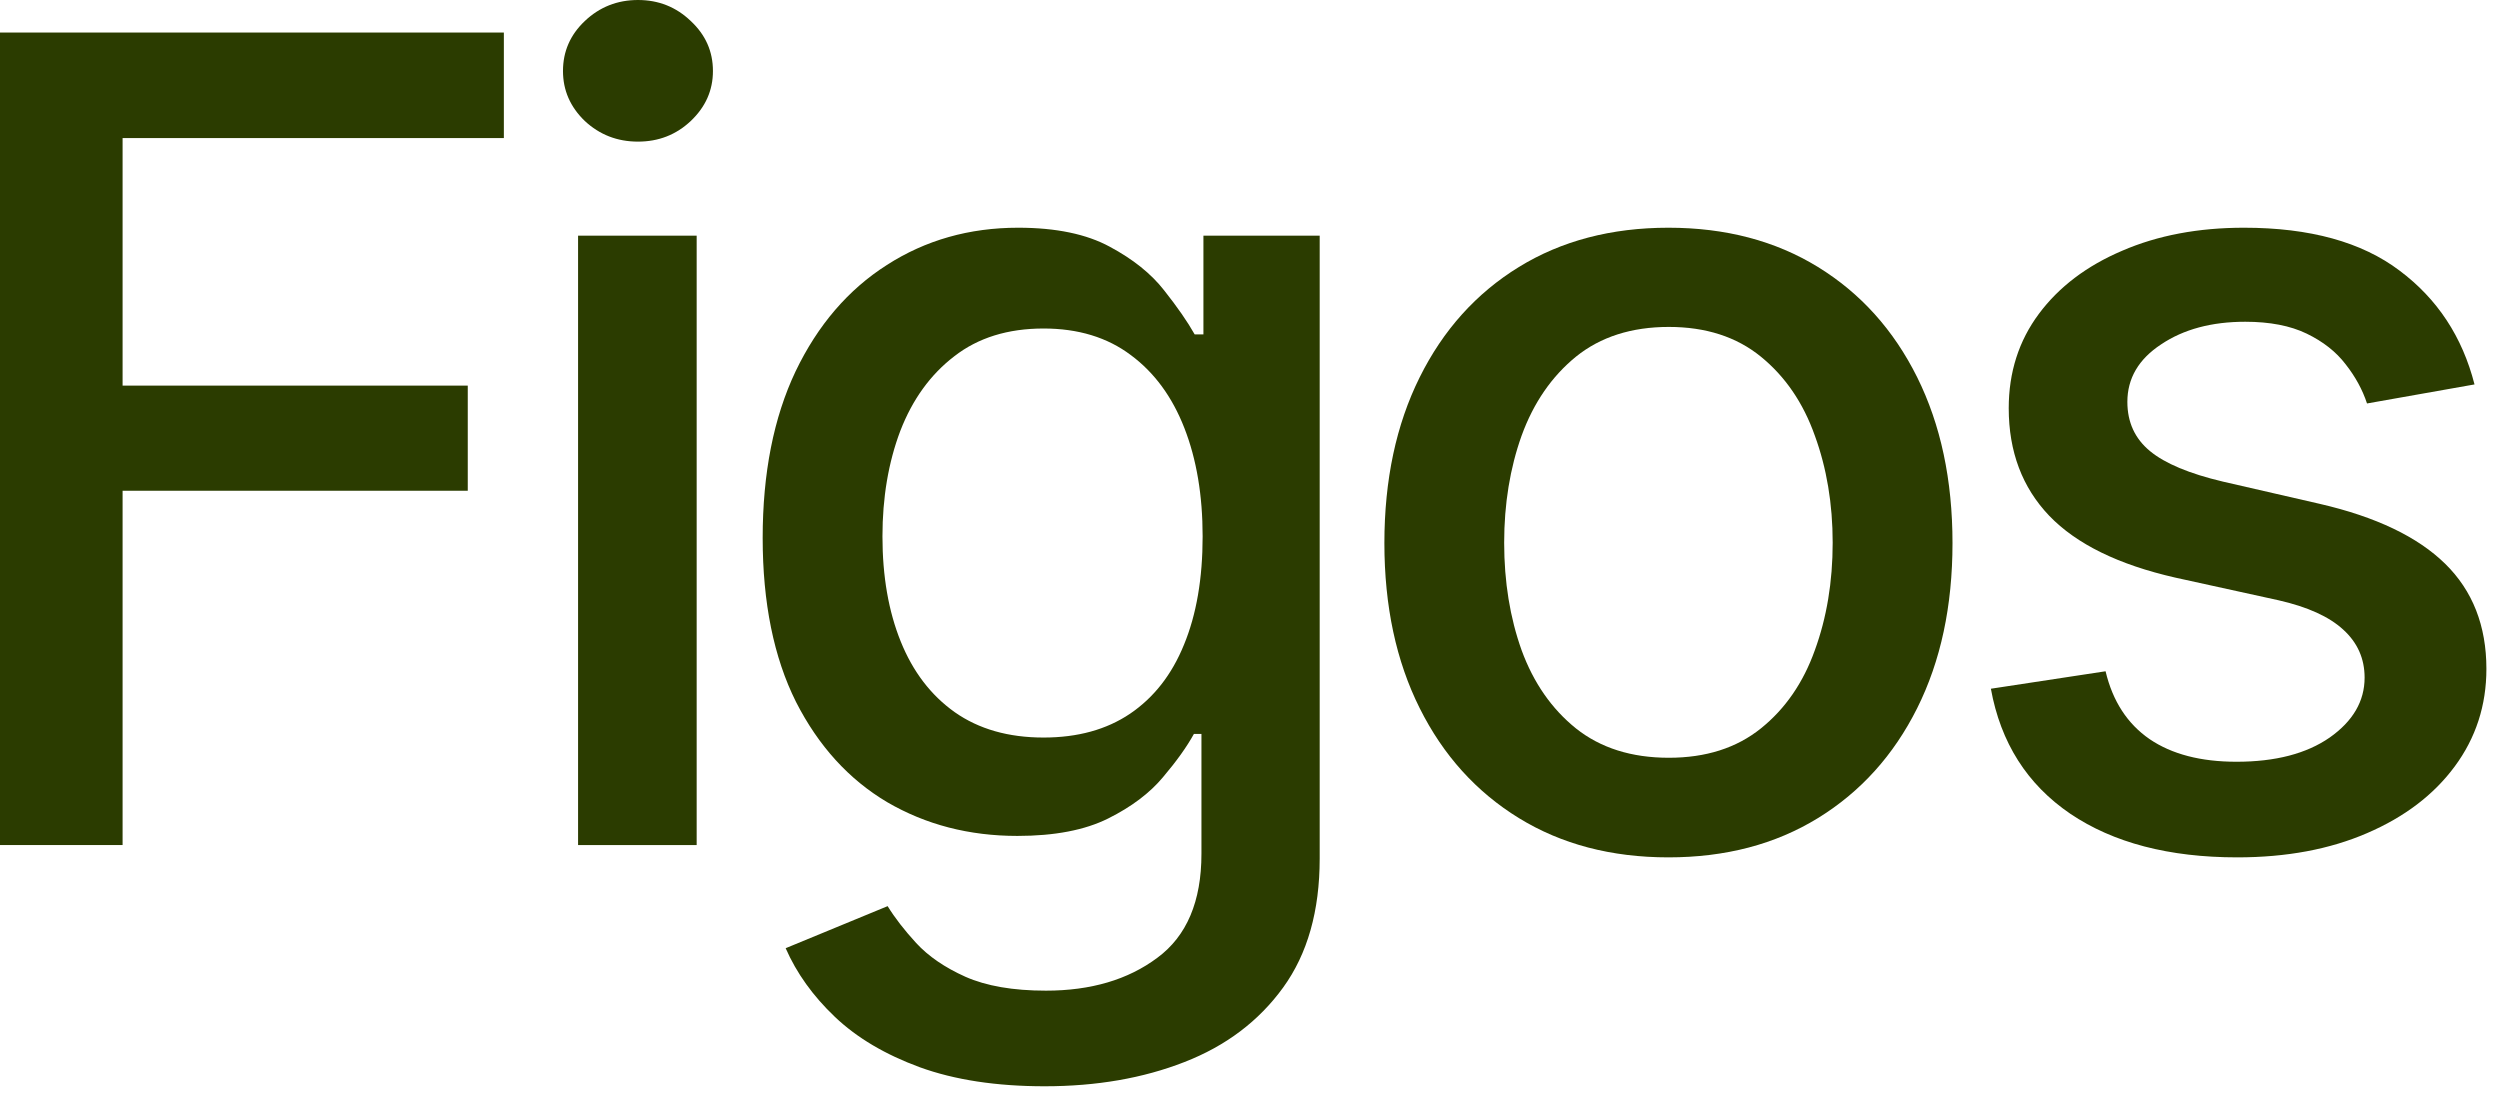
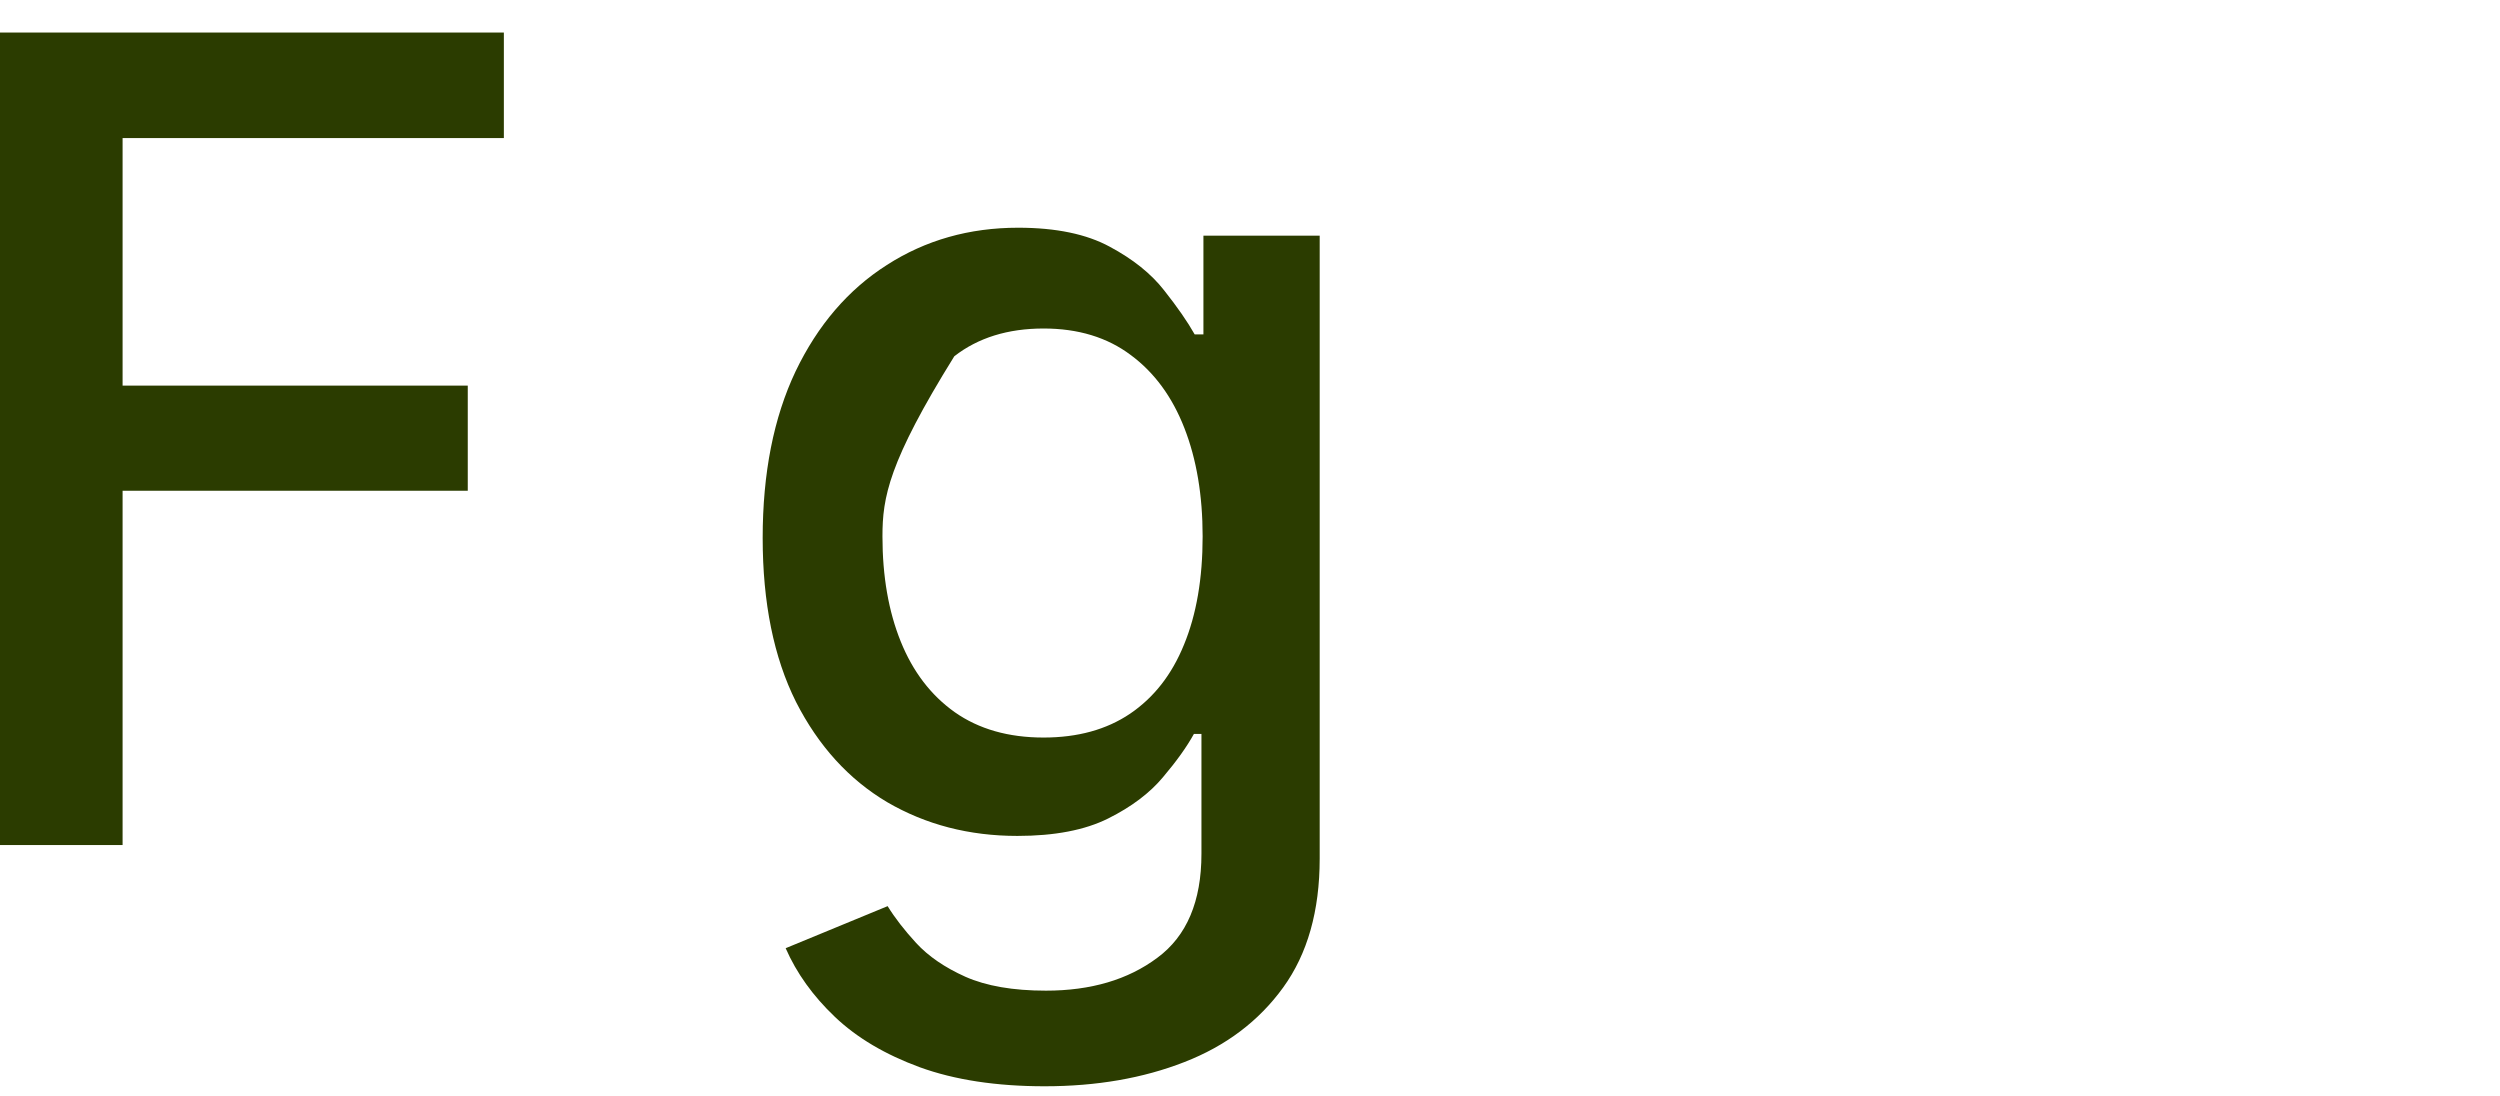
<svg xmlns="http://www.w3.org/2000/svg" fill="none" height="100%" overflow="visible" preserveAspectRatio="none" style="display: block;" viewBox="0 0 57 25" width="100%">
  <g id="text">
    <g id="Figos">
      <path d="M0 19.267V0.742H11.488V3.148H2.795V8.792H10.665V11.189H2.795V19.267H0Z" fill="#2B3C00" />
-       <path d="M13.18 19.267V5.373H15.884V19.267H13.18ZM14.546 3.229C14.075 3.229 13.671 3.072 13.334 2.759C13.002 2.439 12.836 2.059 12.836 1.619C12.836 1.173 13.002 0.793 13.334 0.479C13.671 0.16 14.075 0 14.546 0C15.016 0 15.417 0.16 15.749 0.479C16.087 0.793 16.255 1.173 16.255 1.619C16.255 2.059 16.087 2.439 15.749 2.759C15.417 3.072 15.016 3.229 14.546 3.229Z" fill="#2B3C00" />
-       <path d="M23.82 24.767C22.716 24.767 21.767 24.622 20.971 24.333C20.181 24.043 19.535 23.66 19.035 23.184C18.534 22.707 18.161 22.186 17.913 21.619L20.238 20.66C20.401 20.925 20.618 21.206 20.889 21.501C21.167 21.803 21.541 22.059 22.011 22.27C22.487 22.481 23.099 22.587 23.847 22.587C24.872 22.587 25.72 22.337 26.389 21.836C27.058 21.342 27.393 20.552 27.393 19.466V16.734H27.221C27.058 17.03 26.823 17.358 26.516 17.72C26.214 18.082 25.798 18.396 25.267 18.661C24.737 18.926 24.046 19.059 23.196 19.059C22.098 19.059 21.109 18.803 20.229 18.29C19.355 17.772 18.661 17.009 18.148 16.002C17.642 14.989 17.389 13.743 17.389 12.266C17.389 10.788 17.639 9.522 18.139 8.467C18.646 7.411 19.34 6.603 20.22 6.042C21.1 5.476 22.098 5.192 23.214 5.192C24.076 5.192 24.773 5.337 25.304 5.626C25.834 5.91 26.247 6.241 26.543 6.621C26.844 7.001 27.076 7.336 27.239 7.625H27.438V5.373H30.089V19.575C30.089 20.769 29.811 21.749 29.256 22.515C28.702 23.28 27.951 23.847 27.004 24.215C26.063 24.583 25.002 24.767 23.82 24.767ZM23.793 16.816C24.571 16.816 25.228 16.635 25.765 16.273C26.308 15.905 26.718 15.381 26.995 14.699C27.279 14.012 27.42 13.188 27.42 12.23C27.42 11.295 27.282 10.472 27.004 9.76C26.727 9.049 26.32 8.494 25.783 8.096C25.246 7.692 24.583 7.49 23.793 7.49C22.979 7.49 22.3 7.701 21.758 8.123C21.215 8.539 20.805 9.106 20.527 9.824C20.256 10.541 20.12 11.343 20.12 12.23C20.12 13.14 20.259 13.939 20.537 14.627C20.814 15.314 21.224 15.851 21.767 16.237C22.316 16.623 22.991 16.816 23.793 16.816Z" fill="#2B3C00" />
-       <path d="M38.04 19.548C36.738 19.548 35.601 19.249 34.63 18.652C33.659 18.055 32.905 17.22 32.369 16.146C31.832 15.073 31.564 13.819 31.564 12.383C31.564 10.942 31.832 9.682 32.369 8.602C32.905 7.523 33.659 6.685 34.63 6.088C35.601 5.491 36.738 5.192 38.04 5.192C39.343 5.192 40.48 5.491 41.45 6.088C42.421 6.685 43.175 7.523 43.712 8.602C44.248 9.682 44.517 10.942 44.517 12.383C44.517 13.819 44.248 15.073 43.712 16.146C43.175 17.22 42.421 18.055 41.45 18.652C40.48 19.249 39.343 19.548 38.04 19.548ZM38.049 17.277C38.894 17.277 39.593 17.054 40.148 16.608C40.703 16.162 41.113 15.568 41.378 14.826C41.649 14.084 41.785 13.267 41.785 12.374C41.785 11.488 41.649 10.674 41.378 9.932C41.113 9.184 40.703 8.584 40.148 8.132C39.593 7.68 38.894 7.454 38.049 7.454C37.199 7.454 36.493 7.68 35.932 8.132C35.378 8.584 34.965 9.184 34.693 9.932C34.428 10.674 34.295 11.488 34.295 12.374C34.295 13.267 34.428 14.084 34.693 14.826C34.965 15.568 35.378 16.162 35.932 16.608C36.493 17.054 37.199 17.277 38.049 17.277Z" fill="#2B3C00" />
-       <path d="M56.419 8.765L53.968 9.199C53.865 8.886 53.702 8.587 53.479 8.304C53.262 8.02 52.967 7.788 52.593 7.607C52.219 7.426 51.751 7.336 51.191 7.336C50.425 7.336 49.785 7.508 49.273 7.852C48.76 8.189 48.504 8.627 48.504 9.163C48.504 9.628 48.676 10.001 49.02 10.285C49.363 10.568 49.918 10.8 50.684 10.981L52.891 11.488C54.17 11.783 55.122 12.239 55.75 12.854C56.377 13.469 56.69 14.268 56.69 15.251C56.69 16.083 56.449 16.825 55.967 17.476C55.49 18.121 54.824 18.628 53.968 18.996C53.117 19.364 52.131 19.548 51.01 19.548C49.454 19.548 48.184 19.216 47.202 18.553C46.218 17.883 45.615 16.933 45.392 15.703L48.007 15.305C48.169 15.987 48.504 16.502 49.011 16.852C49.517 17.196 50.178 17.368 50.992 17.368C51.878 17.368 52.587 17.184 53.117 16.816C53.648 16.442 53.913 15.987 53.913 15.45C53.913 15.016 53.751 14.651 53.425 14.355C53.105 14.06 52.614 13.837 51.95 13.686L49.599 13.17C48.302 12.875 47.343 12.405 46.722 11.759C46.107 11.114 45.799 10.297 45.799 9.308C45.799 8.488 46.029 7.77 46.487 7.155C46.945 6.54 47.578 6.061 48.386 5.717C49.194 5.367 50.12 5.192 51.163 5.192C52.665 5.192 53.847 5.518 54.709 6.169C55.572 6.814 56.142 7.68 56.419 8.765Z" fill="#2B3C00" />
+       <path d="M23.82 24.767C22.716 24.767 21.767 24.622 20.971 24.333C20.181 24.043 19.535 23.66 19.035 23.184C18.534 22.707 18.161 22.186 17.913 21.619L20.238 20.66C20.401 20.925 20.618 21.206 20.889 21.501C21.167 21.803 21.541 22.059 22.011 22.27C22.487 22.481 23.099 22.587 23.847 22.587C24.872 22.587 25.72 22.337 26.389 21.836C27.058 21.342 27.393 20.552 27.393 19.466V16.734H27.221C27.058 17.03 26.823 17.358 26.516 17.72C26.214 18.082 25.798 18.396 25.267 18.661C24.737 18.926 24.046 19.059 23.196 19.059C22.098 19.059 21.109 18.803 20.229 18.29C19.355 17.772 18.661 17.009 18.148 16.002C17.642 14.989 17.389 13.743 17.389 12.266C17.389 10.788 17.639 9.522 18.139 8.467C18.646 7.411 19.34 6.603 20.22 6.042C21.1 5.476 22.098 5.192 23.214 5.192C24.076 5.192 24.773 5.337 25.304 5.626C25.834 5.91 26.247 6.241 26.543 6.621C26.844 7.001 27.076 7.336 27.239 7.625H27.438V5.373H30.089V19.575C30.089 20.769 29.811 21.749 29.256 22.515C28.702 23.28 27.951 23.847 27.004 24.215C26.063 24.583 25.002 24.767 23.82 24.767ZM23.793 16.816C24.571 16.816 25.228 16.635 25.765 16.273C26.308 15.905 26.718 15.381 26.995 14.699C27.279 14.012 27.42 13.188 27.42 12.23C27.42 11.295 27.282 10.472 27.004 9.76C26.727 9.049 26.32 8.494 25.783 8.096C25.246 7.692 24.583 7.49 23.793 7.49C22.979 7.49 22.3 7.701 21.758 8.123C20.256 10.541 20.12 11.343 20.12 12.23C20.12 13.14 20.259 13.939 20.537 14.627C20.814 15.314 21.224 15.851 21.767 16.237C22.316 16.623 22.991 16.816 23.793 16.816Z" fill="#2B3C00" />
    </g>
  </g>
</svg>